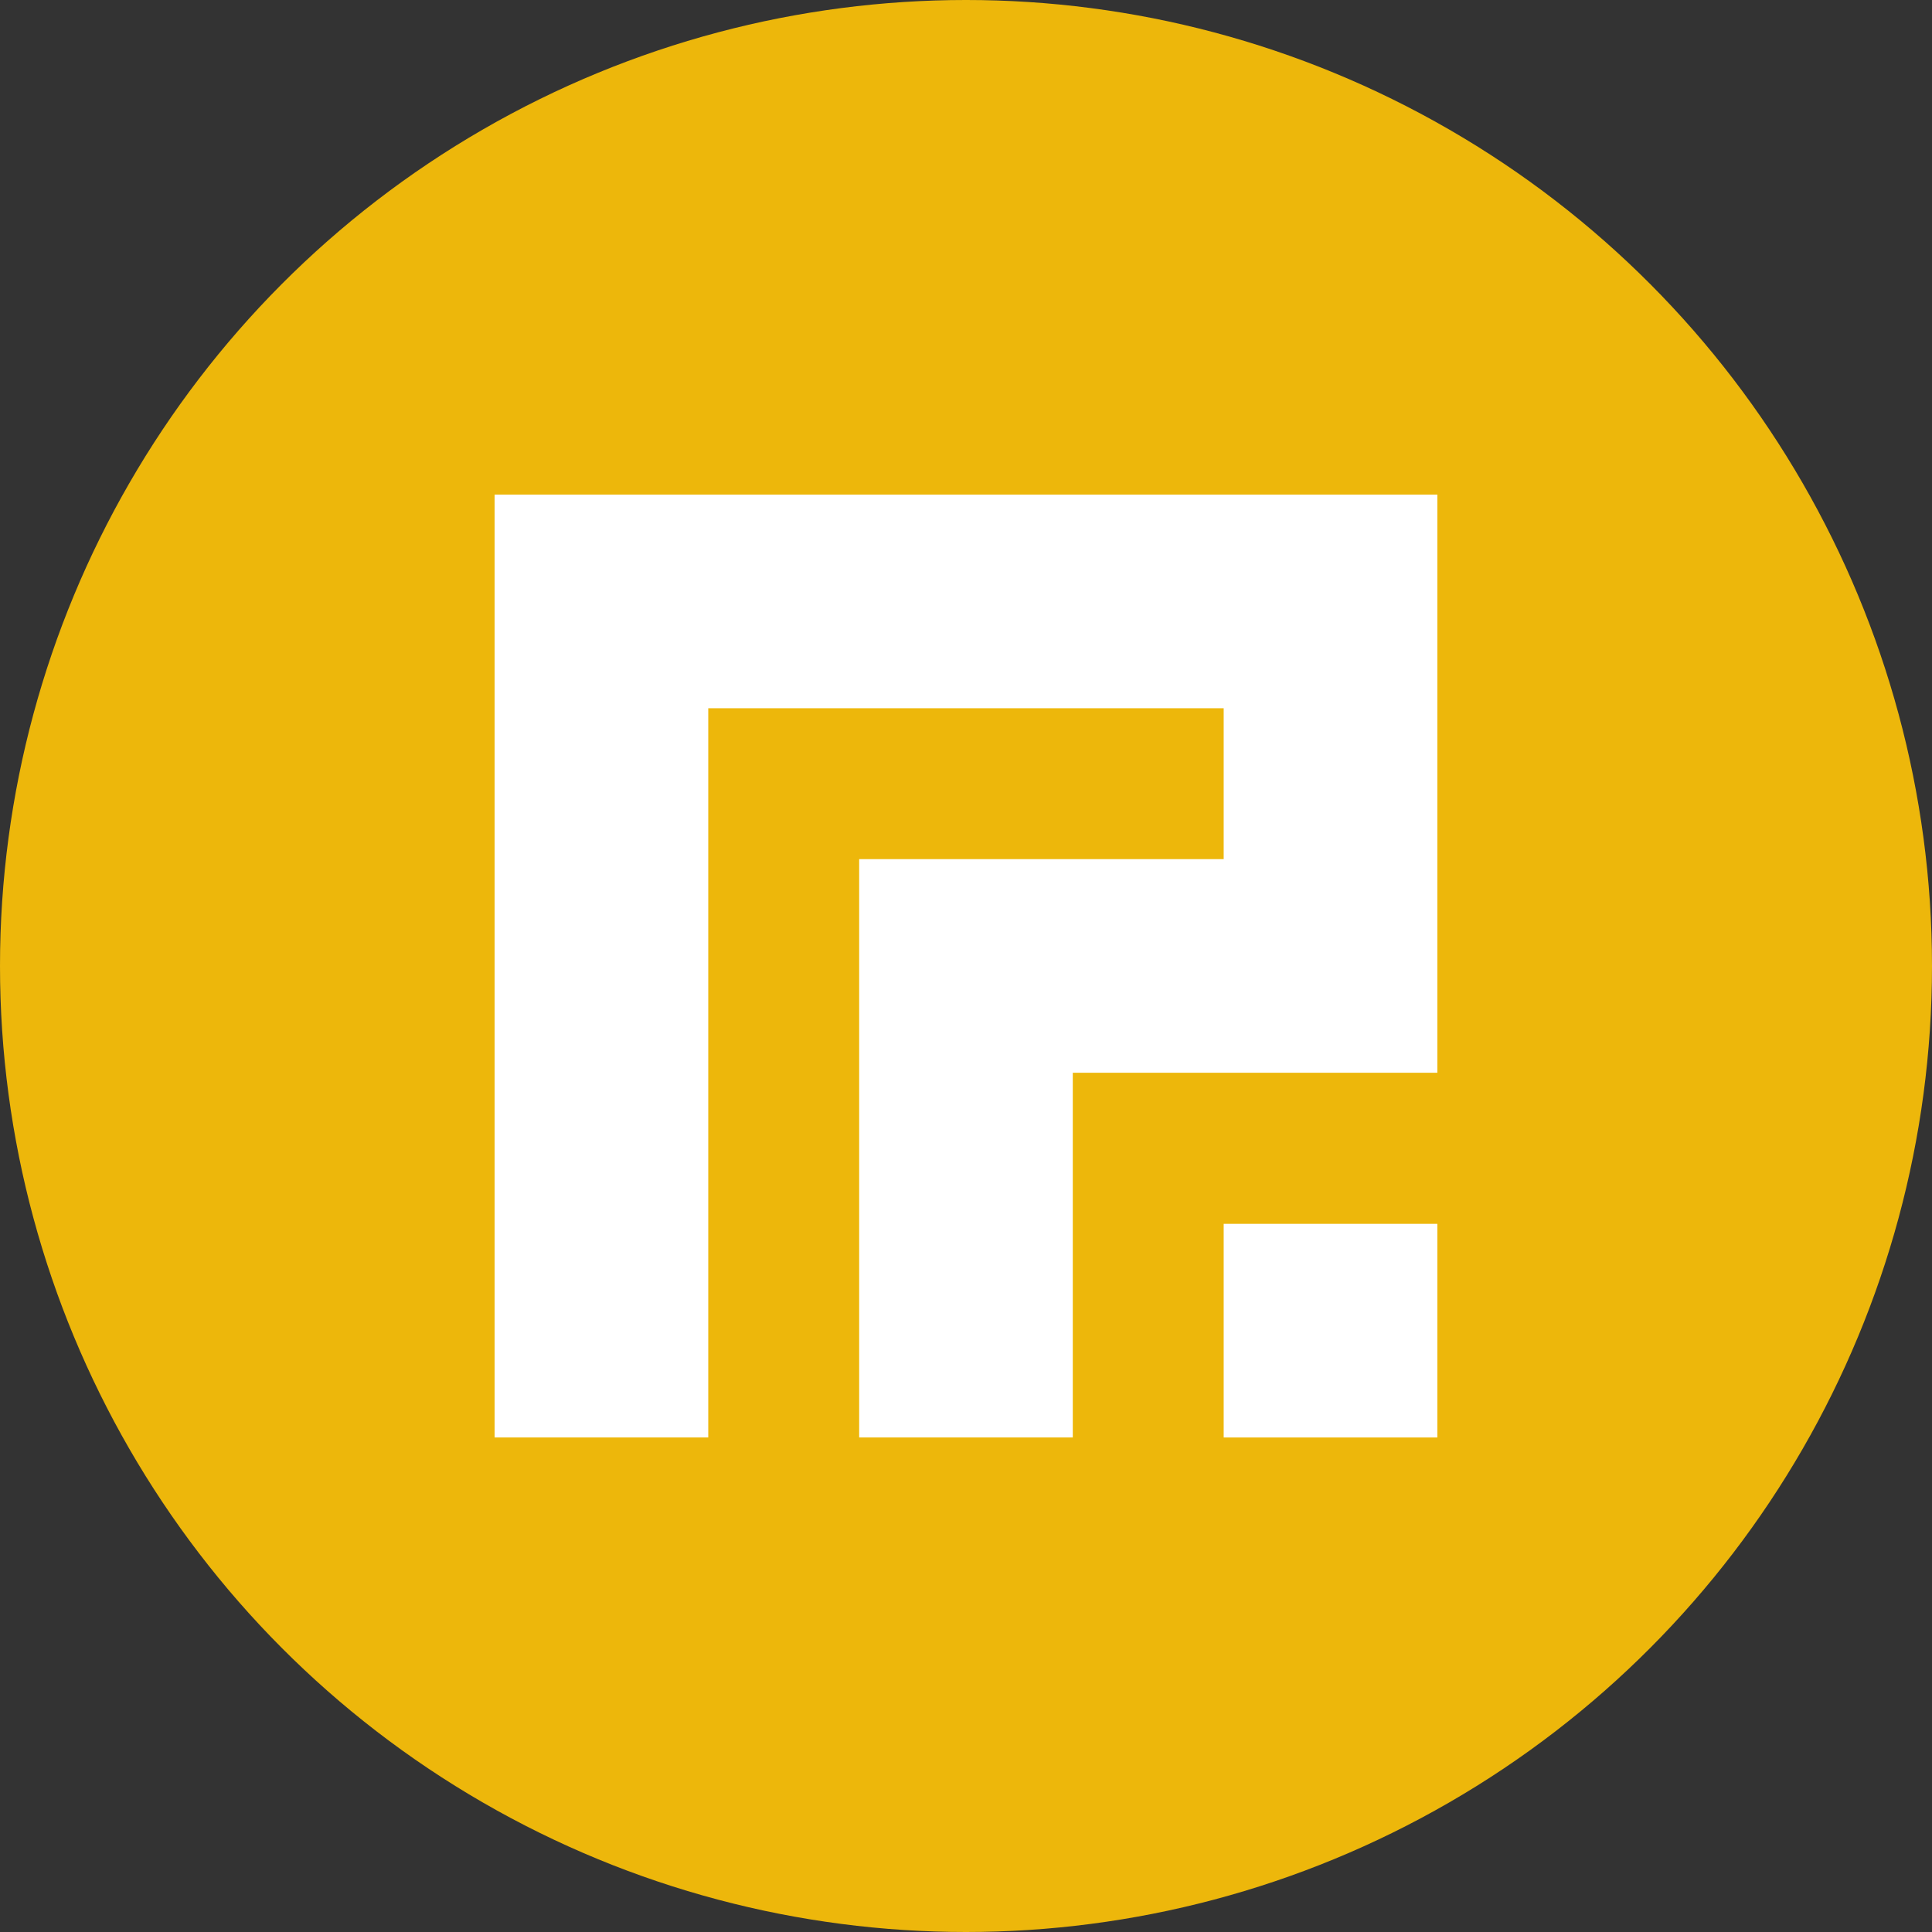
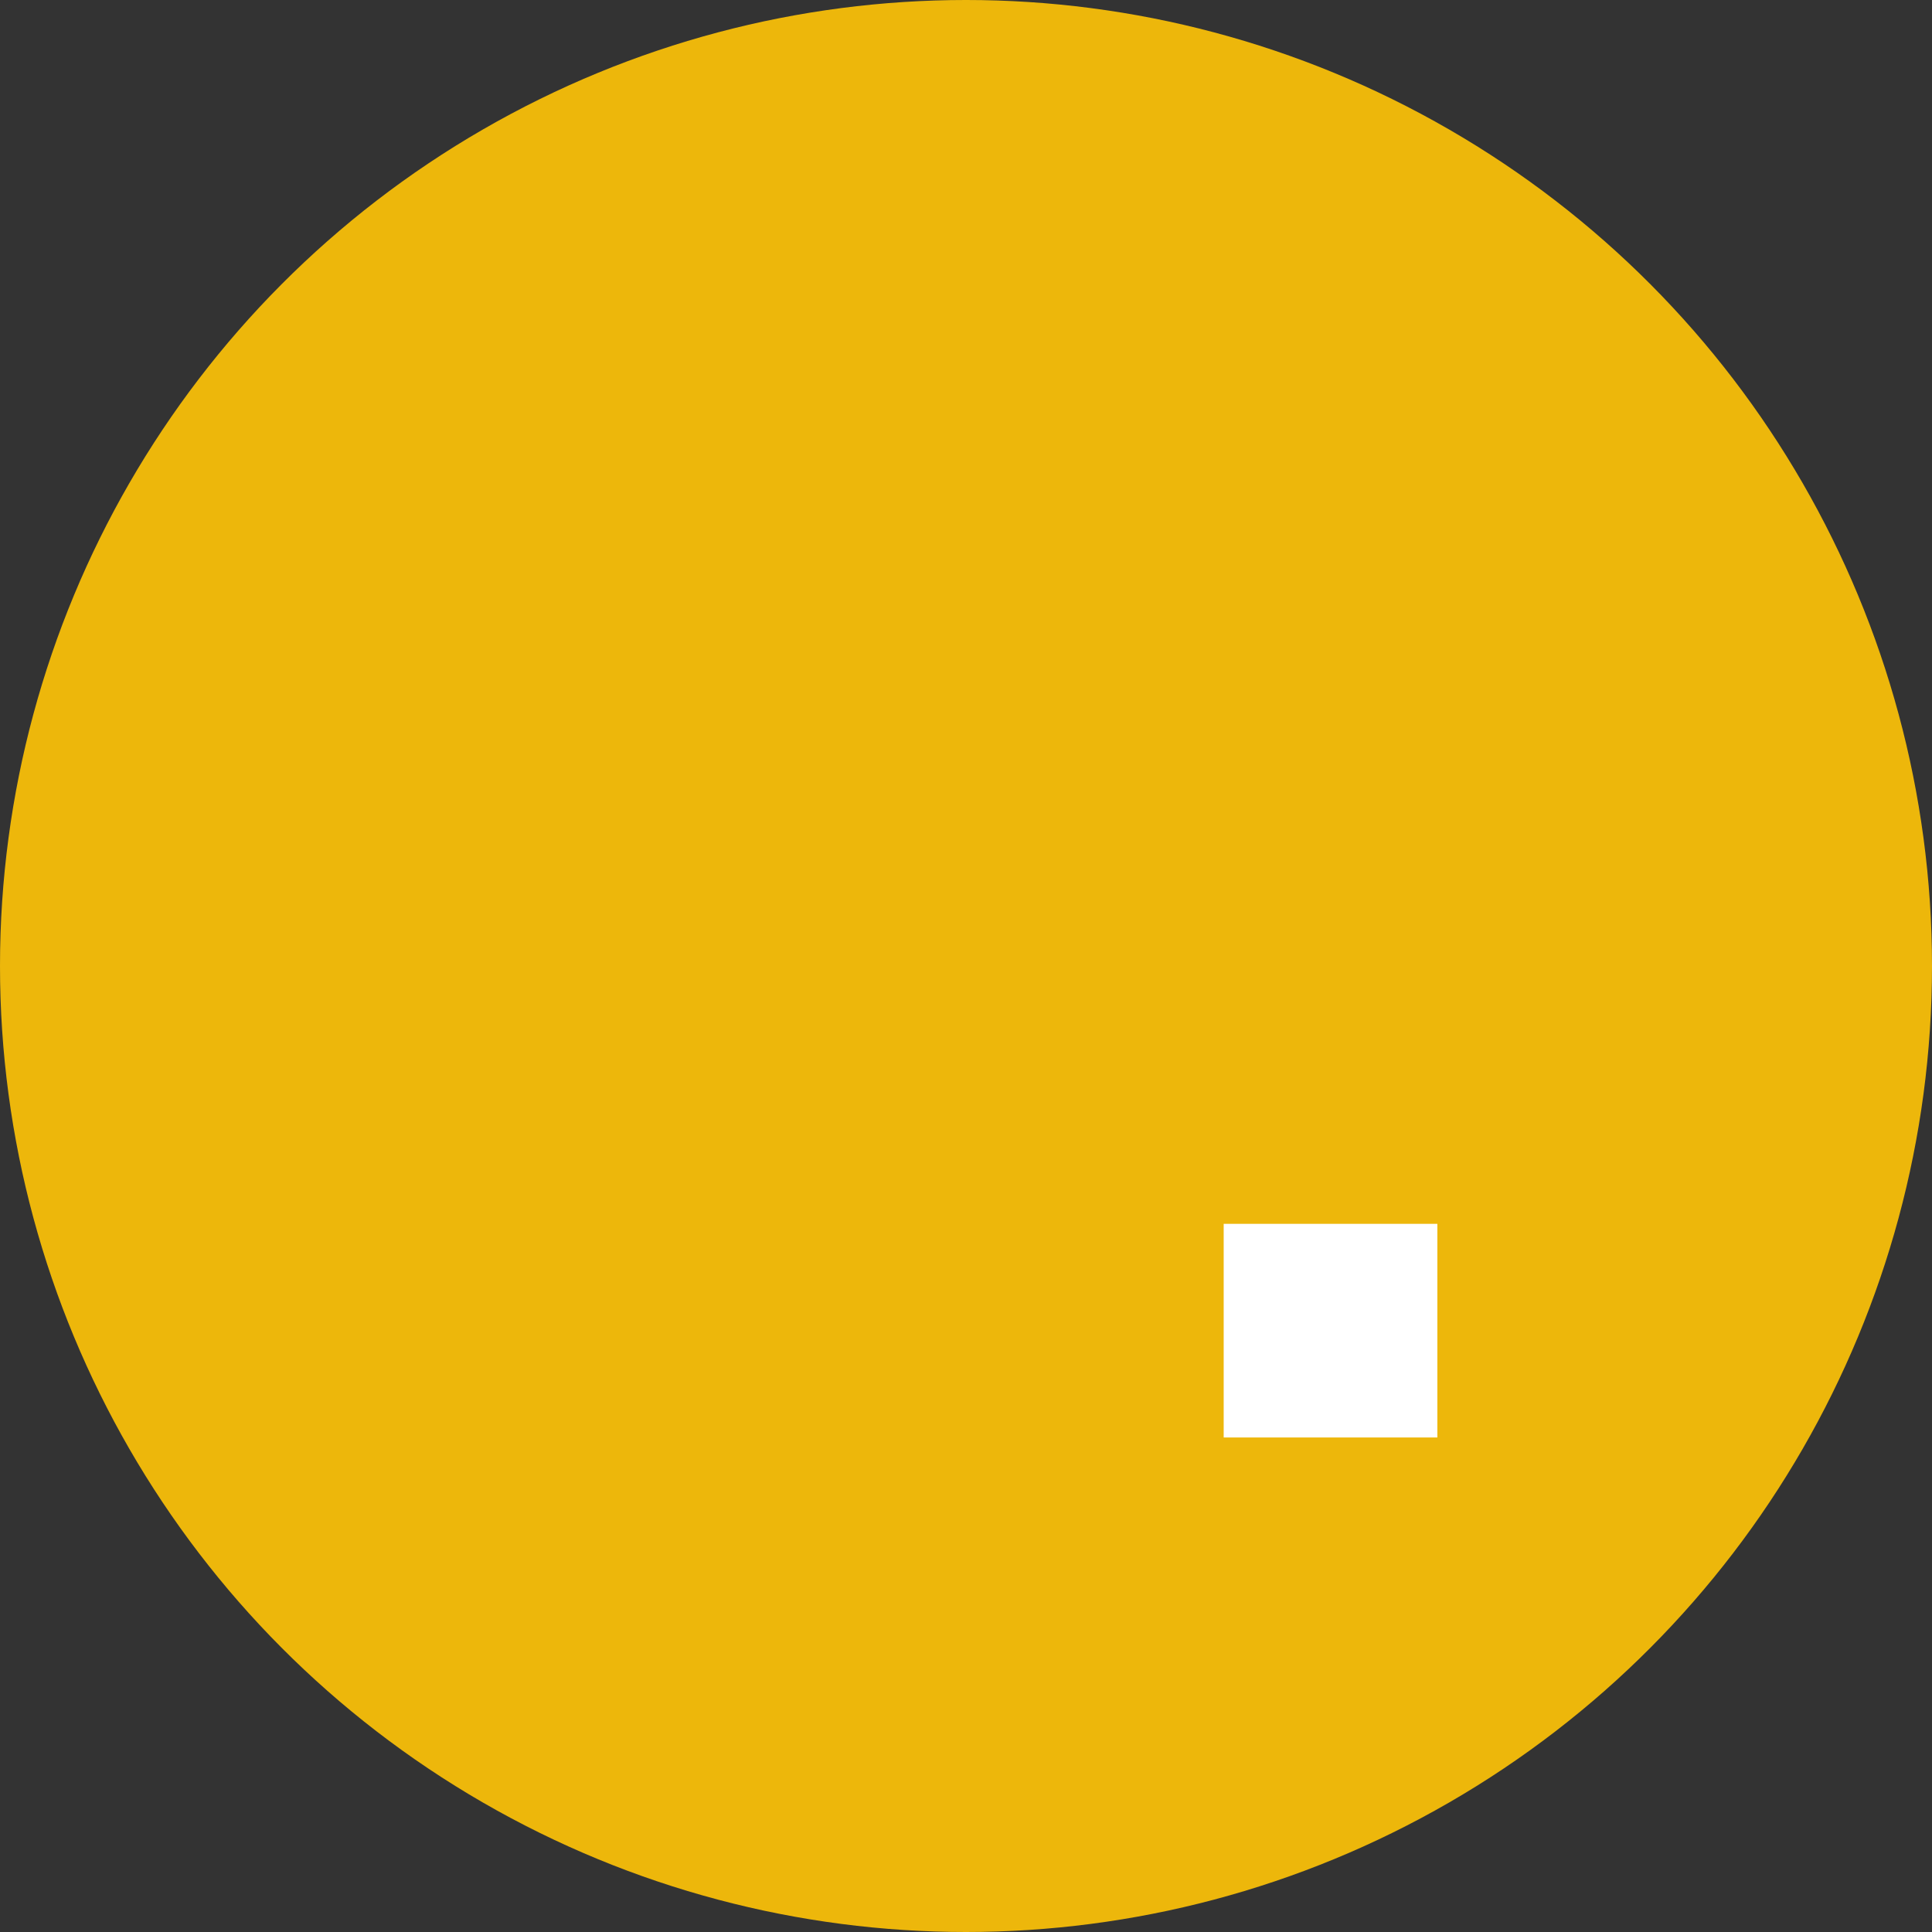
<svg xmlns="http://www.w3.org/2000/svg" xmlns:ns1="http://www.inkscape.org/namespaces/inkscape" xmlns:ns2="http://sodipodi.sourceforge.net/DTD/sodipodi-0.dtd" ns1:version="1.0 (4035a4f, 2020-05-01)" ns2:docname="BinanceIRD-BIDR-Stablecoin-Icon-256x256.svg" id="svg852" version="1.1" fill="none" viewBox="0 0 256 256" height="256" width="256">
  <rect x="0" y="0" width="256" height="256" fill="#333333" stroke="none" />
  <ns2:namedview ns1:current-layer="svg852" ns1:cy="293.29703" ns1:cx="120.8228" ns1:zoom="0.83479263" showgrid="false" id="namedview854" ns1:window-height="480" ns1:window-width="640" ns1:pageshadow="2" ns1:pageopacity="0" guidetolerance="10" gridtolerance="10" objecttolerance="10" borderopacity="1" bordercolor="#666666" pagecolor="#ffffff" />
  <g transform="scale(0.512)" id="g906">
    <circle style="opacity:0.98;fill:#f0b90b;fill-opacity:1;fill-rule:evenodd;stroke:none;stroke-width:7.962" id="path882" cx="250" cy="250" r="250" />
    <g id="g880" style="fill:#ffffff" transform="matrix(6.053,0,0,6.1,128,128)">
      <path d="m 40.308,30.939 h -9.135 v 9.064 h 9.135 z" fill="#f0b90b" id="path841" style="fill:#ffffff" />
-       <path d="M 0,0 V 40.002 H 9.135 V 9.064 H 31.173 V 15.466 H 15.588 v 24.536 h 9.133 V 24.529 H 40.308 V 0 Z" fill="#f0b90b" id="path843" style="fill:#ffffff" />
    </g>
  </g>
  <defs id="defs850">
    <clipPath id="clip0">
      <rect y="0" x="0" id="rect847" fill="#ffffff" height="40.002" width="160" />
    </clipPath>
  </defs>
</svg>